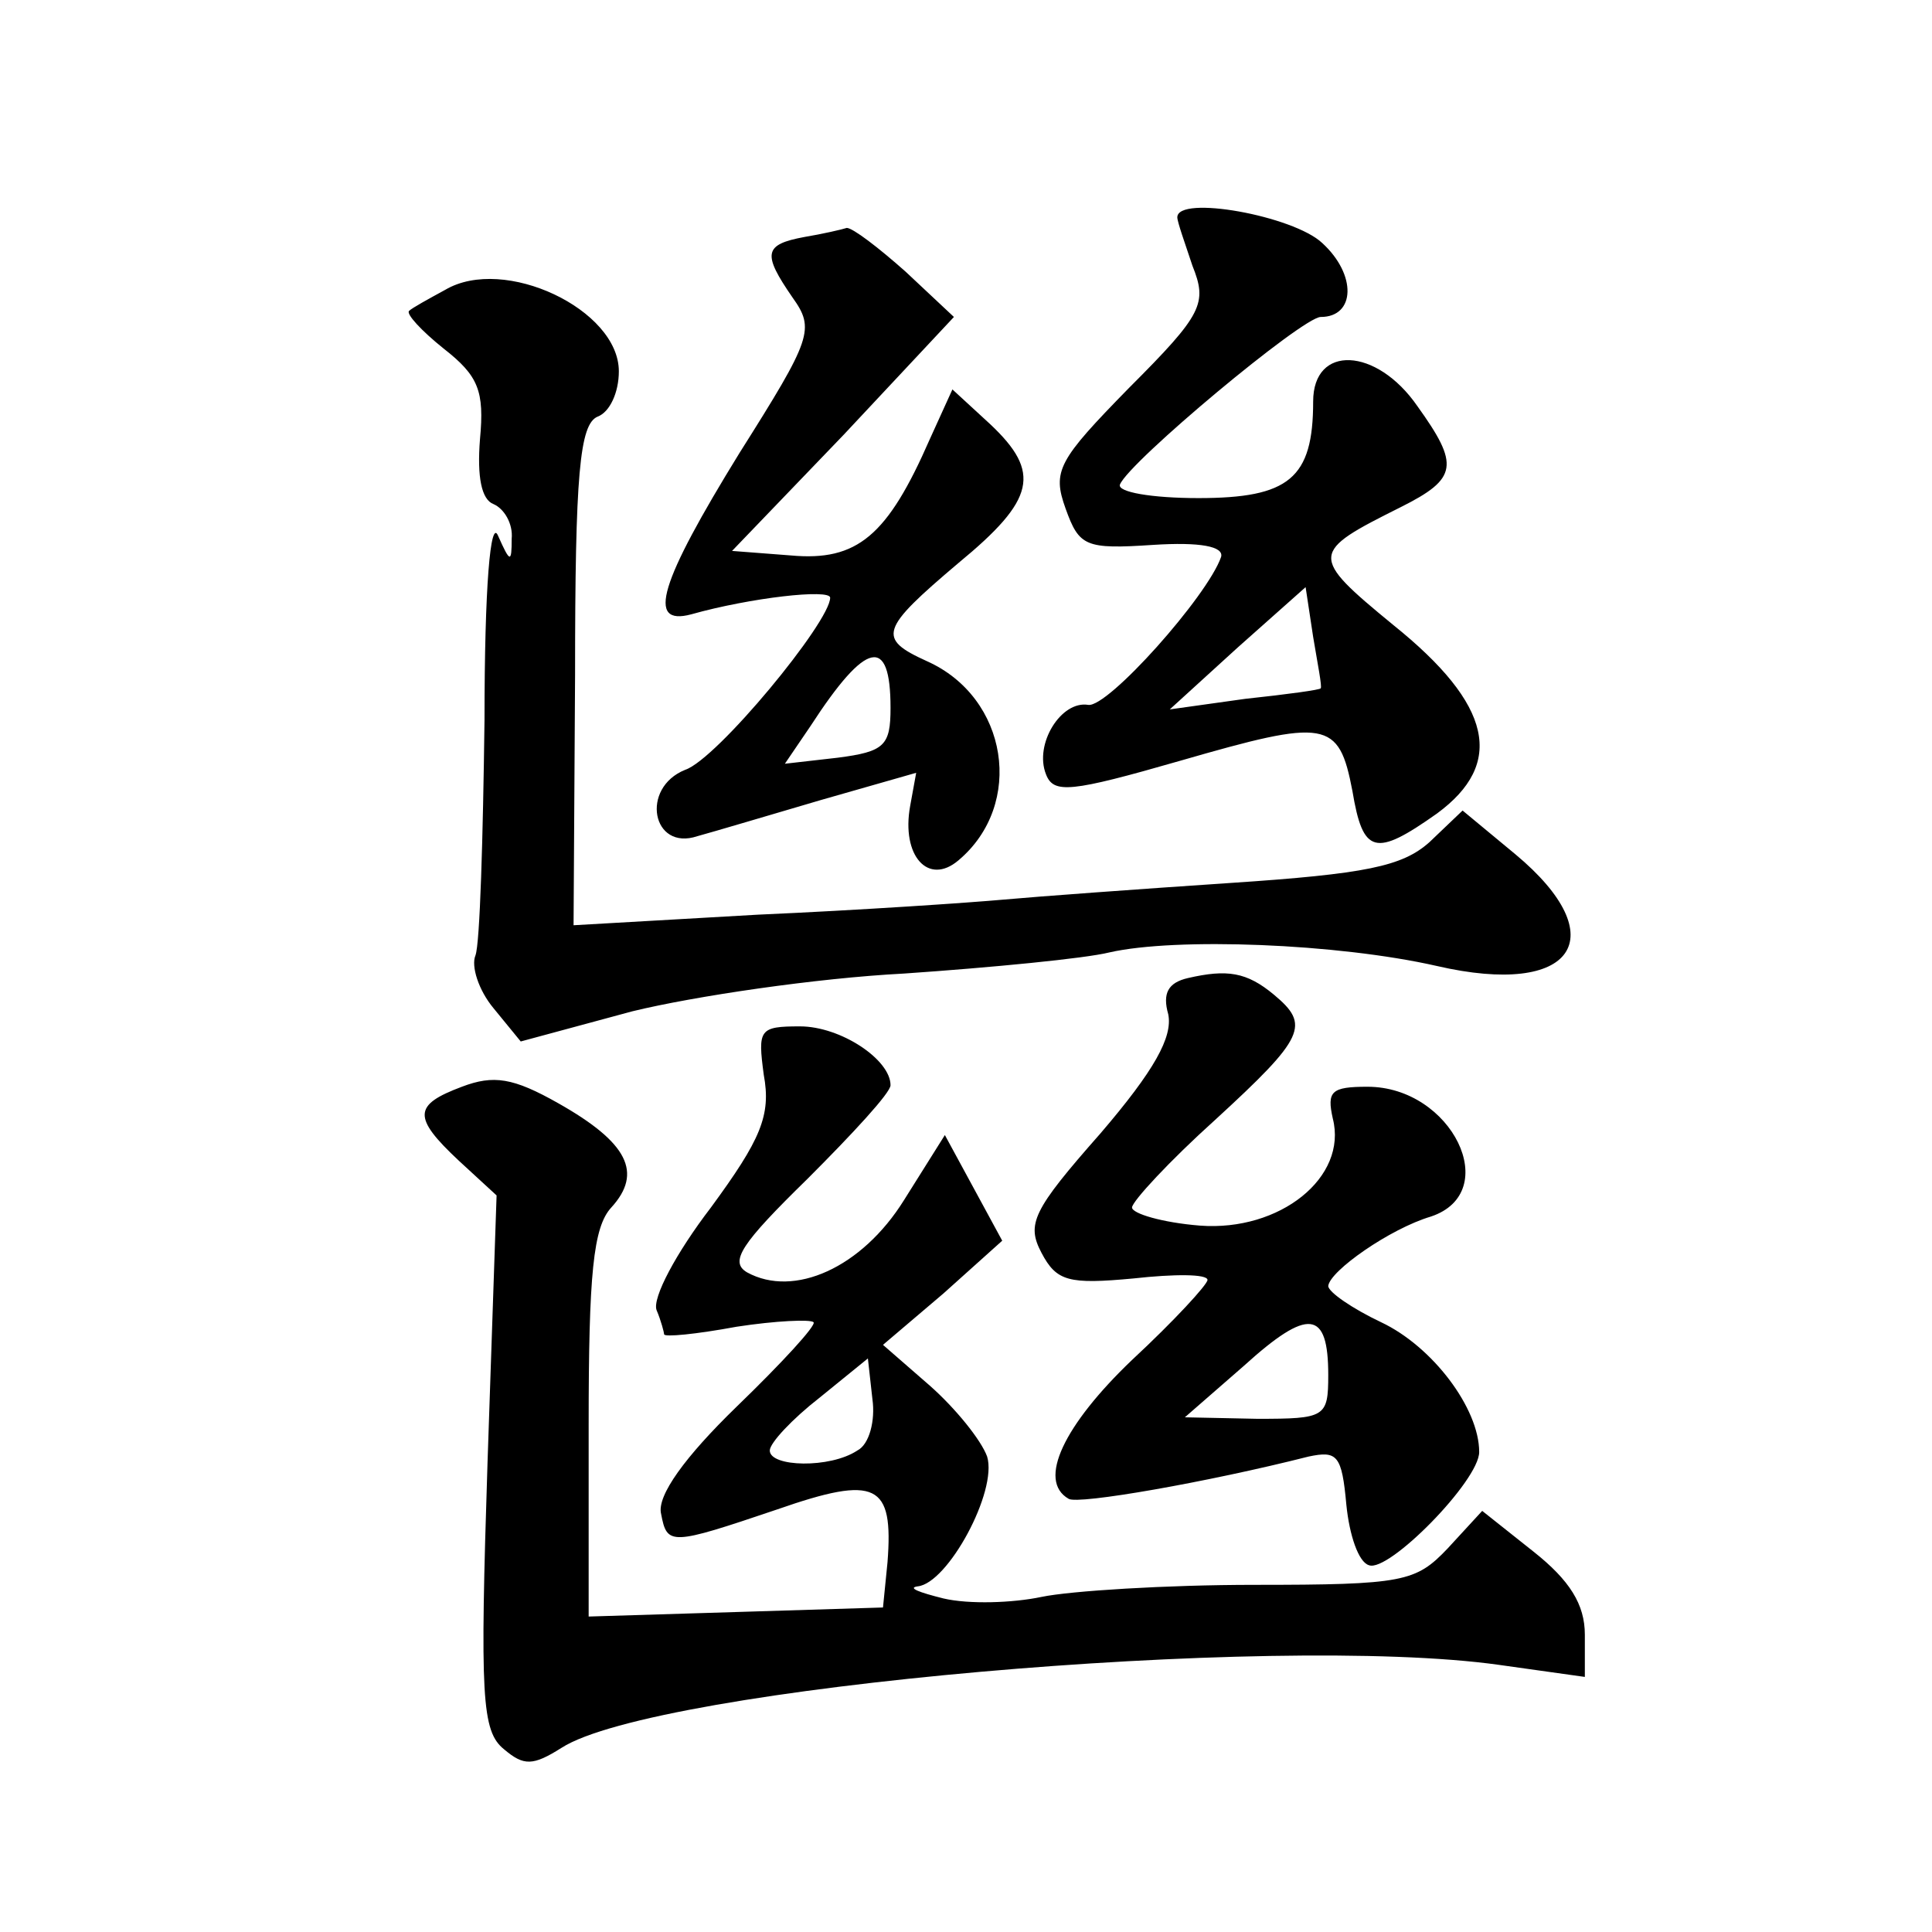
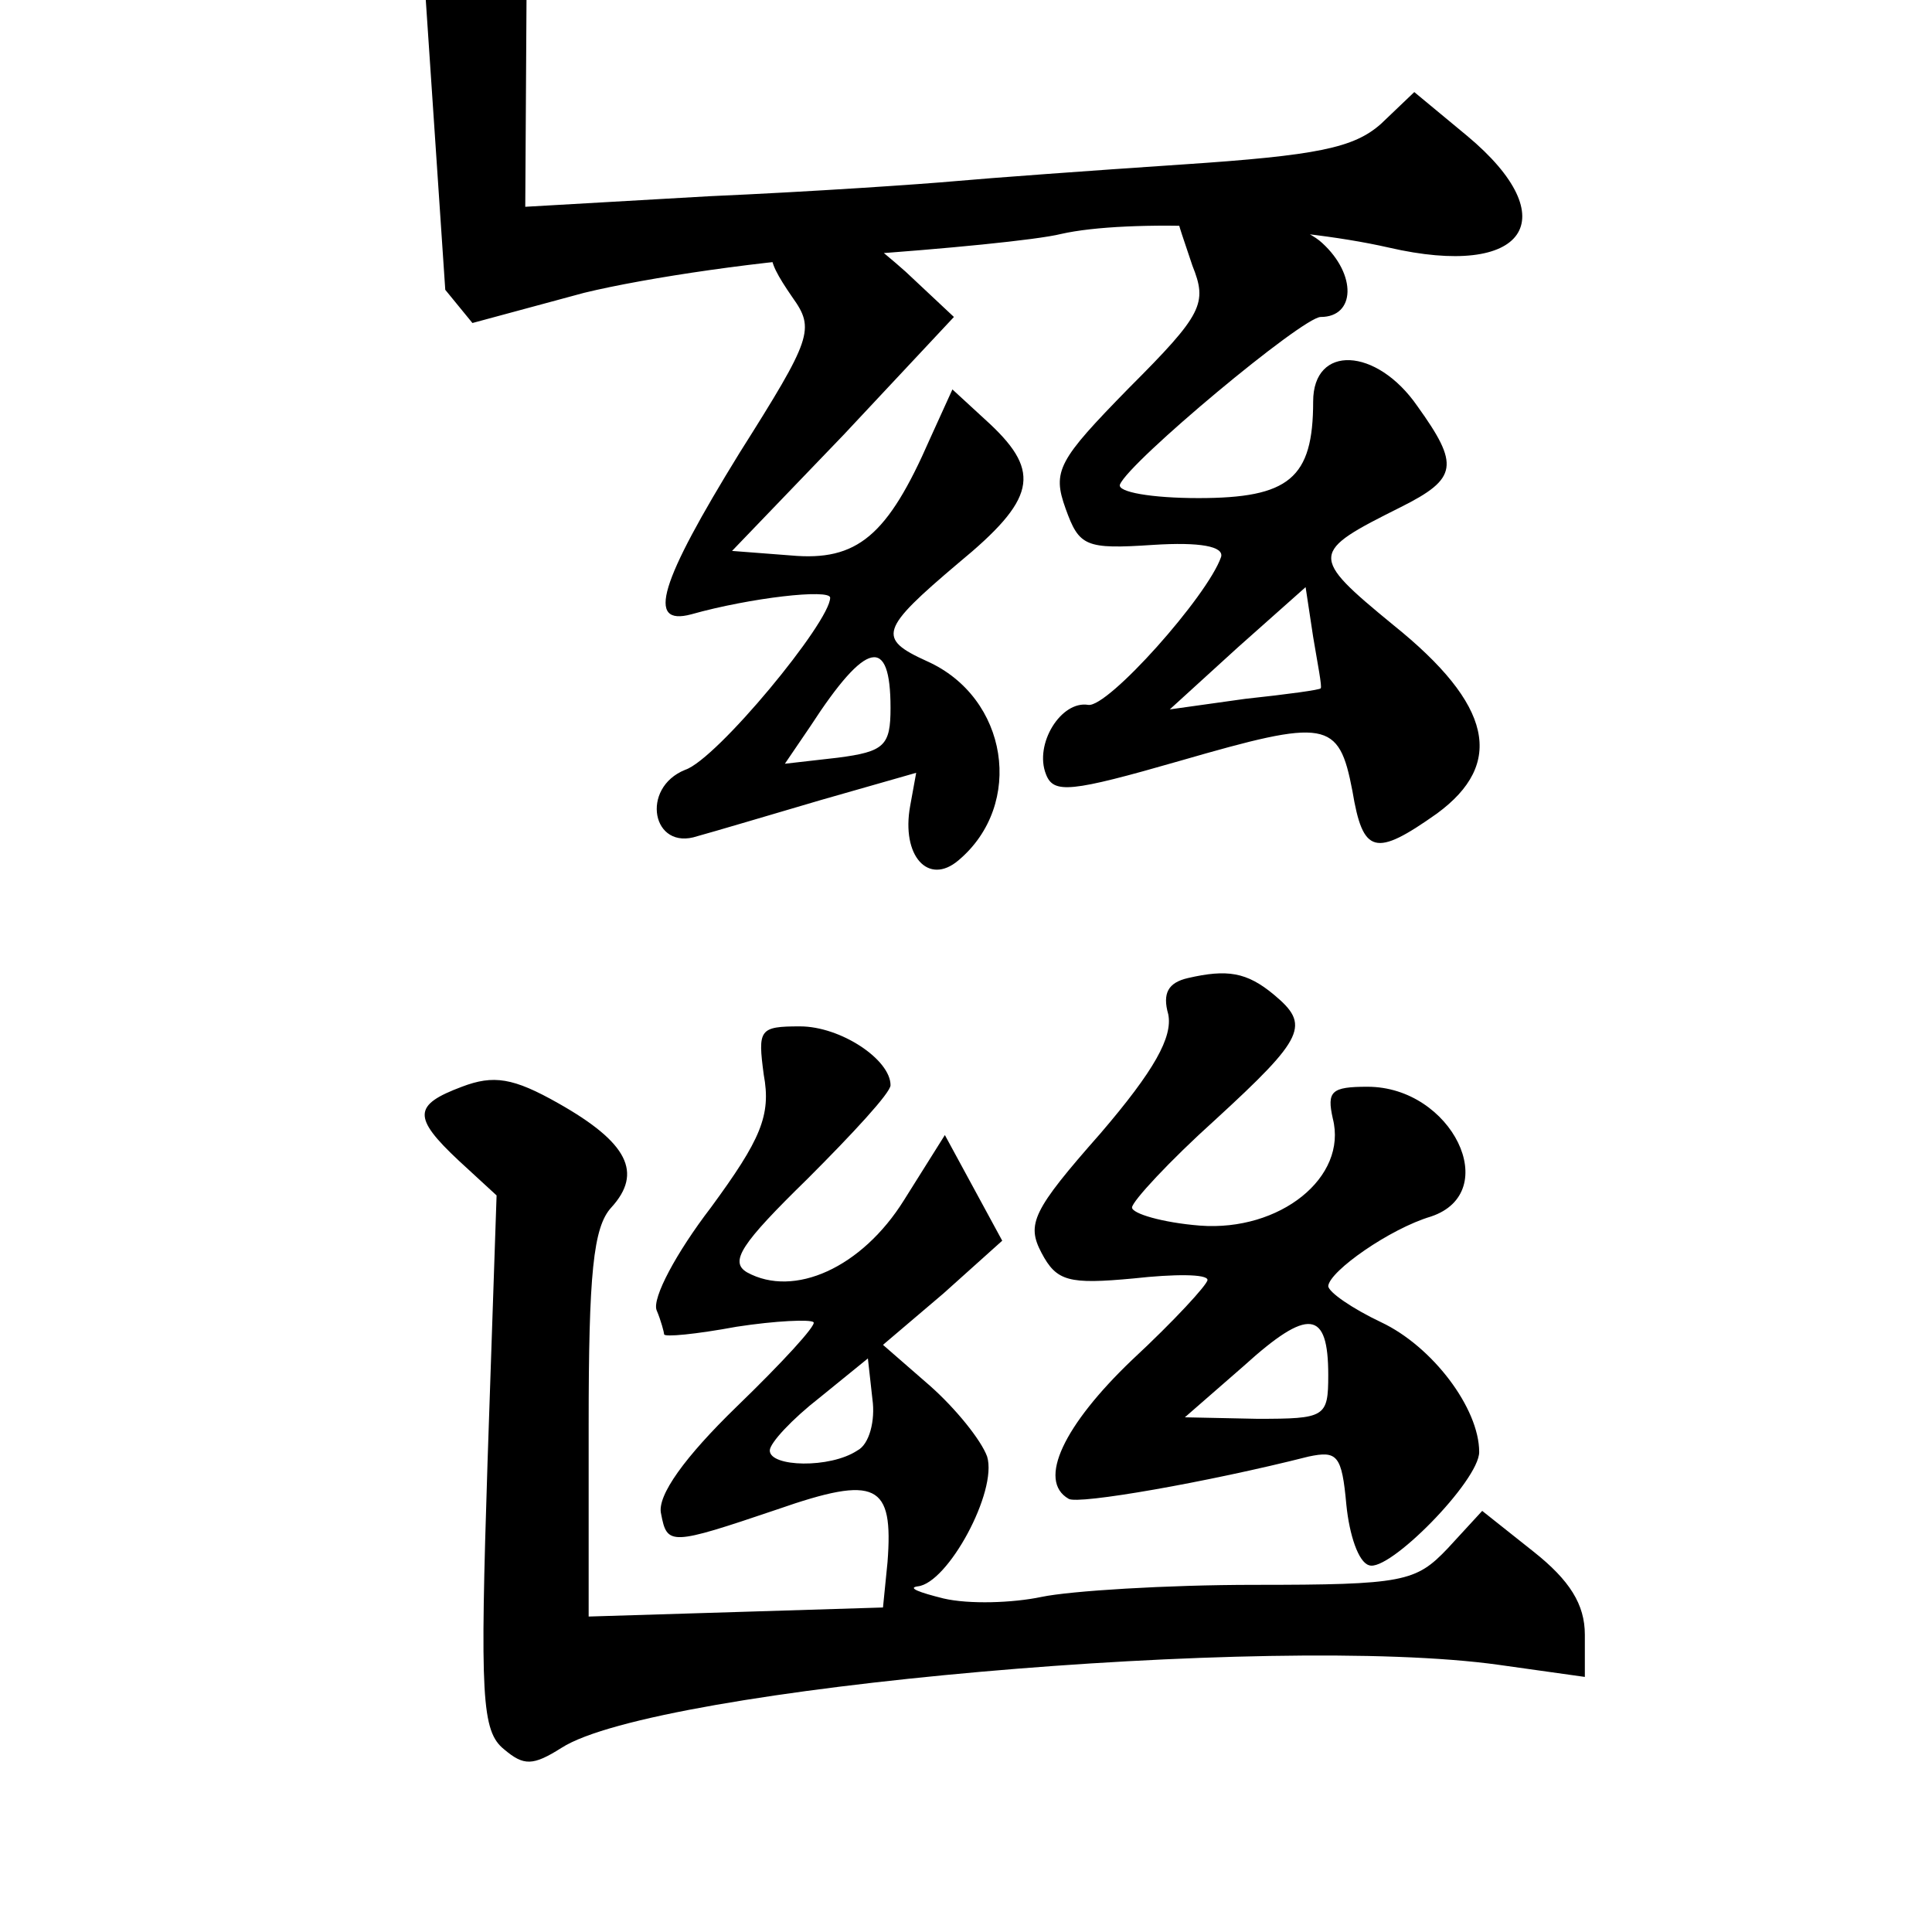
<svg xmlns="http://www.w3.org/2000/svg" version="1.0" width="128pt" height="128pt" viewBox="0 0 128 128" preserveAspectRatio="xMidYMid meet">
  <g transform="translate(0,128) scale(0.1,-0.1)" fill="#0" stroke="none">
-     <path d="M780 1136 c0 -3 5 -17 10 -32 10 -25 7 -32 -42 -81 -47 -48 -51 -55 -42 -80 9 -25 13 -27 58 -24 31 2 47 -1 45 -8 -9 -26 -75 -100 -88 -98 -18 3 -36 -26 -28 -46 5 -13 16 -12 89 9 97 28 105 27 114 -20 7 -42 15 -44 56 -15 45 33 37 72 -29 125 -56 46 -55 48 5 78 38 19 39 28 11 67 -27 39 -69 41 -69 3 0 -51 -16 -64 -76 -64 -31 0 -54 4 -52 9 6 15 121 111 133 111 23 0 24 28 1 49 -19 18 -96 32 -96 17z m95 -312 c0 -1 -22 -4 -50 -7 l-50 -7 45 41 45 40 5 -33 c3 -18 6 -33 5 -34z M533 1123 c-27 -5 -28 -11 -8 -40 15 -21 13 -27 -35 -103 -53 -86 -62 -115 -32 -107 39 11 92 17 92 11 0 -16 -75 -107 -96 -114 -30 -12 -22 -54 8 -44 11 3 48 14 82 24 l63 18 -4 -22 c-6 -33 12 -53 32 -36 44 37 33 108 -21 132 -33 15 -31 21 21 65 51 42 55 60 21 92 l-25 23 -15 -33 c-28 -64 -48 -81 -92 -77 l-39 3 74 77 73 78 -32 30 c-18 16 -35 29 -39 29 -3 -1 -16 -4 -28 -6z m57 -312 c0 -25 -4 -29 -35 -33 l-35 -4 17 25 c37 57 53 60 53 12z M295 1088 c-11 -6 -22 -12 -24 -14 -2 -2 8 -13 23 -25 23 -18 27 -28 24 -60 -2 -25 1 -40 9 -43 7 -3 13 -13 12 -23 0 -16 -1 -16 -9 2 -5 12 -9 -33 -9 -122 -1 -78 -3 -148 -6 -156 -3 -7 2 -23 12 -35 l18 -22 74 20 c41 10 122 22 180 25 58 4 120 10 136 14 44 10 151 6 217 -9 91 -21 118 19 52 74 l-35 29 -22 -21 c-18 -16 -42 -21 -132 -27 -60 -4 -128 -9 -150 -11 -22 -2 -95 -7 -163 -10 l-122 -7 1 166 c0 133 3 166 15 171 8 3 14 16 14 30 0 41 -76 77 -115 54z M787 632 c-13 -3 -17 -10 -13 -24 3 -15 -9 -37 -45 -79 -45 -51 -49 -60 -39 -79 10 -19 18 -21 61 -17 27 3 49 3 49 -1 0 -3 -22 -27 -50 -53 -45 -43 -63 -80 -42 -92 6 -4 92 11 159 28 19 4 22 1 25 -32 2 -20 8 -38 15 -40 13 -5 73 56 73 75 0 29 -31 70 -65 86 -19 9 -35 20 -35 24 1 10 41 38 68 46 48 16 14 86 -42 86 -24 0 -27 -3 -23 -21 10 -39 -35 -75 -88 -71 -25 2 -45 8 -45 12 0 4 25 31 55 58 60 55 63 63 39 83 -18 15 -31 17 -57 11z m93 -263 c0 -28 -2 -29 -47 -29 l-48 1 39 34 c43 39 56 37 56 -6z M506 568 c5 -27 -2 -43 -35 -88 -23 -30 -39 -60 -36 -68 3 -7 5 -15 5 -16 0 -2 21 0 48 5 26 4 49 5 51 3 2 -2 -21 -27 -51 -56 -34 -33 -53 -59 -50 -71 4 -21 6 -21 77 3 66 23 77 17 73 -35 l-3 -30 -97 -3 -98 -3 0 127 c0 100 3 131 15 144 21 23 11 43 -35 69 -30 17 -43 19 -64 11 -32 -12 -33 -20 -2 -49 l25 -23 -6 -177 c-5 -155 -4 -178 11 -190 13 -11 19 -11 38 1 62 40 471 76 621 55 l57 -8 0 28 c0 20 -10 36 -34 55 l-34 27 -23 -25 c-21 -22 -29 -24 -128 -24 -58 0 -122 -4 -141 -8 -19 -4 -48 -5 -65 -1 -16 4 -24 7 -17 8 20 2 53 63 46 86 -4 11 -21 32 -38 47 l-31 27 40 34 39 35 -19 35 -19 35 -27 -43 c-28 -45 -73 -65 -104 -48 -12 7 -4 19 40 62 30 30 55 57 55 62 0 17 -33 39 -60 39 -27 0 -28 -2 -24 -32z m62 -249 c-18 -12 -58 -11 -58 0 0 5 15 21 33 35 l32 26 3 -27 c2 -14 -2 -30 -10 -34z" />
+     <path d="M780 1136 c0 -3 5 -17 10 -32 10 -25 7 -32 -42 -81 -47 -48 -51 -55 -42 -80 9 -25 13 -27 58 -24 31 2 47 -1 45 -8 -9 -26 -75 -100 -88 -98 -18 3 -36 -26 -28 -46 5 -13 16 -12 89 9 97 28 105 27 114 -20 7 -42 15 -44 56 -15 45 33 37 72 -29 125 -56 46 -55 48 5 78 38 19 39 28 11 67 -27 39 -69 41 -69 3 0 -51 -16 -64 -76 -64 -31 0 -54 4 -52 9 6 15 121 111 133 111 23 0 24 28 1 49 -19 18 -96 32 -96 17z m95 -312 c0 -1 -22 -4 -50 -7 l-50 -7 45 41 45 40 5 -33 c3 -18 6 -33 5 -34z M533 1123 c-27 -5 -28 -11 -8 -40 15 -21 13 -27 -35 -103 -53 -86 -62 -115 -32 -107 39 11 92 17 92 11 0 -16 -75 -107 -96 -114 -30 -12 -22 -54 8 -44 11 3 48 14 82 24 l63 18 -4 -22 c-6 -33 12 -53 32 -36 44 37 33 108 -21 132 -33 15 -31 21 21 65 51 42 55 60 21 92 l-25 23 -15 -33 c-28 -64 -48 -81 -92 -77 l-39 3 74 77 73 78 -32 30 c-18 16 -35 29 -39 29 -3 -1 -16 -4 -28 -6z m57 -312 c0 -25 -4 -29 -35 -33 l-35 -4 17 25 c37 57 53 60 53 12z M295 1088 l18 -22 74 20 c41 10 122 22 180 25 58 4 120 10 136 14 44 10 151 6 217 -9 91 -21 118 19 52 74 l-35 29 -22 -21 c-18 -16 -42 -21 -132 -27 -60 -4 -128 -9 -150 -11 -22 -2 -95 -7 -163 -10 l-122 -7 1 166 c0 133 3 166 15 171 8 3 14 16 14 30 0 41 -76 77 -115 54z M787 632 c-13 -3 -17 -10 -13 -24 3 -15 -9 -37 -45 -79 -45 -51 -49 -60 -39 -79 10 -19 18 -21 61 -17 27 3 49 3 49 -1 0 -3 -22 -27 -50 -53 -45 -43 -63 -80 -42 -92 6 -4 92 11 159 28 19 4 22 1 25 -32 2 -20 8 -38 15 -40 13 -5 73 56 73 75 0 29 -31 70 -65 86 -19 9 -35 20 -35 24 1 10 41 38 68 46 48 16 14 86 -42 86 -24 0 -27 -3 -23 -21 10 -39 -35 -75 -88 -71 -25 2 -45 8 -45 12 0 4 25 31 55 58 60 55 63 63 39 83 -18 15 -31 17 -57 11z m93 -263 c0 -28 -2 -29 -47 -29 l-48 1 39 34 c43 39 56 37 56 -6z M506 568 c5 -27 -2 -43 -35 -88 -23 -30 -39 -60 -36 -68 3 -7 5 -15 5 -16 0 -2 21 0 48 5 26 4 49 5 51 3 2 -2 -21 -27 -51 -56 -34 -33 -53 -59 -50 -71 4 -21 6 -21 77 3 66 23 77 17 73 -35 l-3 -30 -97 -3 -98 -3 0 127 c0 100 3 131 15 144 21 23 11 43 -35 69 -30 17 -43 19 -64 11 -32 -12 -33 -20 -2 -49 l25 -23 -6 -177 c-5 -155 -4 -178 11 -190 13 -11 19 -11 38 1 62 40 471 76 621 55 l57 -8 0 28 c0 20 -10 36 -34 55 l-34 27 -23 -25 c-21 -22 -29 -24 -128 -24 -58 0 -122 -4 -141 -8 -19 -4 -48 -5 -65 -1 -16 4 -24 7 -17 8 20 2 53 63 46 86 -4 11 -21 32 -38 47 l-31 27 40 34 39 35 -19 35 -19 35 -27 -43 c-28 -45 -73 -65 -104 -48 -12 7 -4 19 40 62 30 30 55 57 55 62 0 17 -33 39 -60 39 -27 0 -28 -2 -24 -32z m62 -249 c-18 -12 -58 -11 -58 0 0 5 15 21 33 35 l32 26 3 -27 c2 -14 -2 -30 -10 -34z" />
  </g>
</svg>